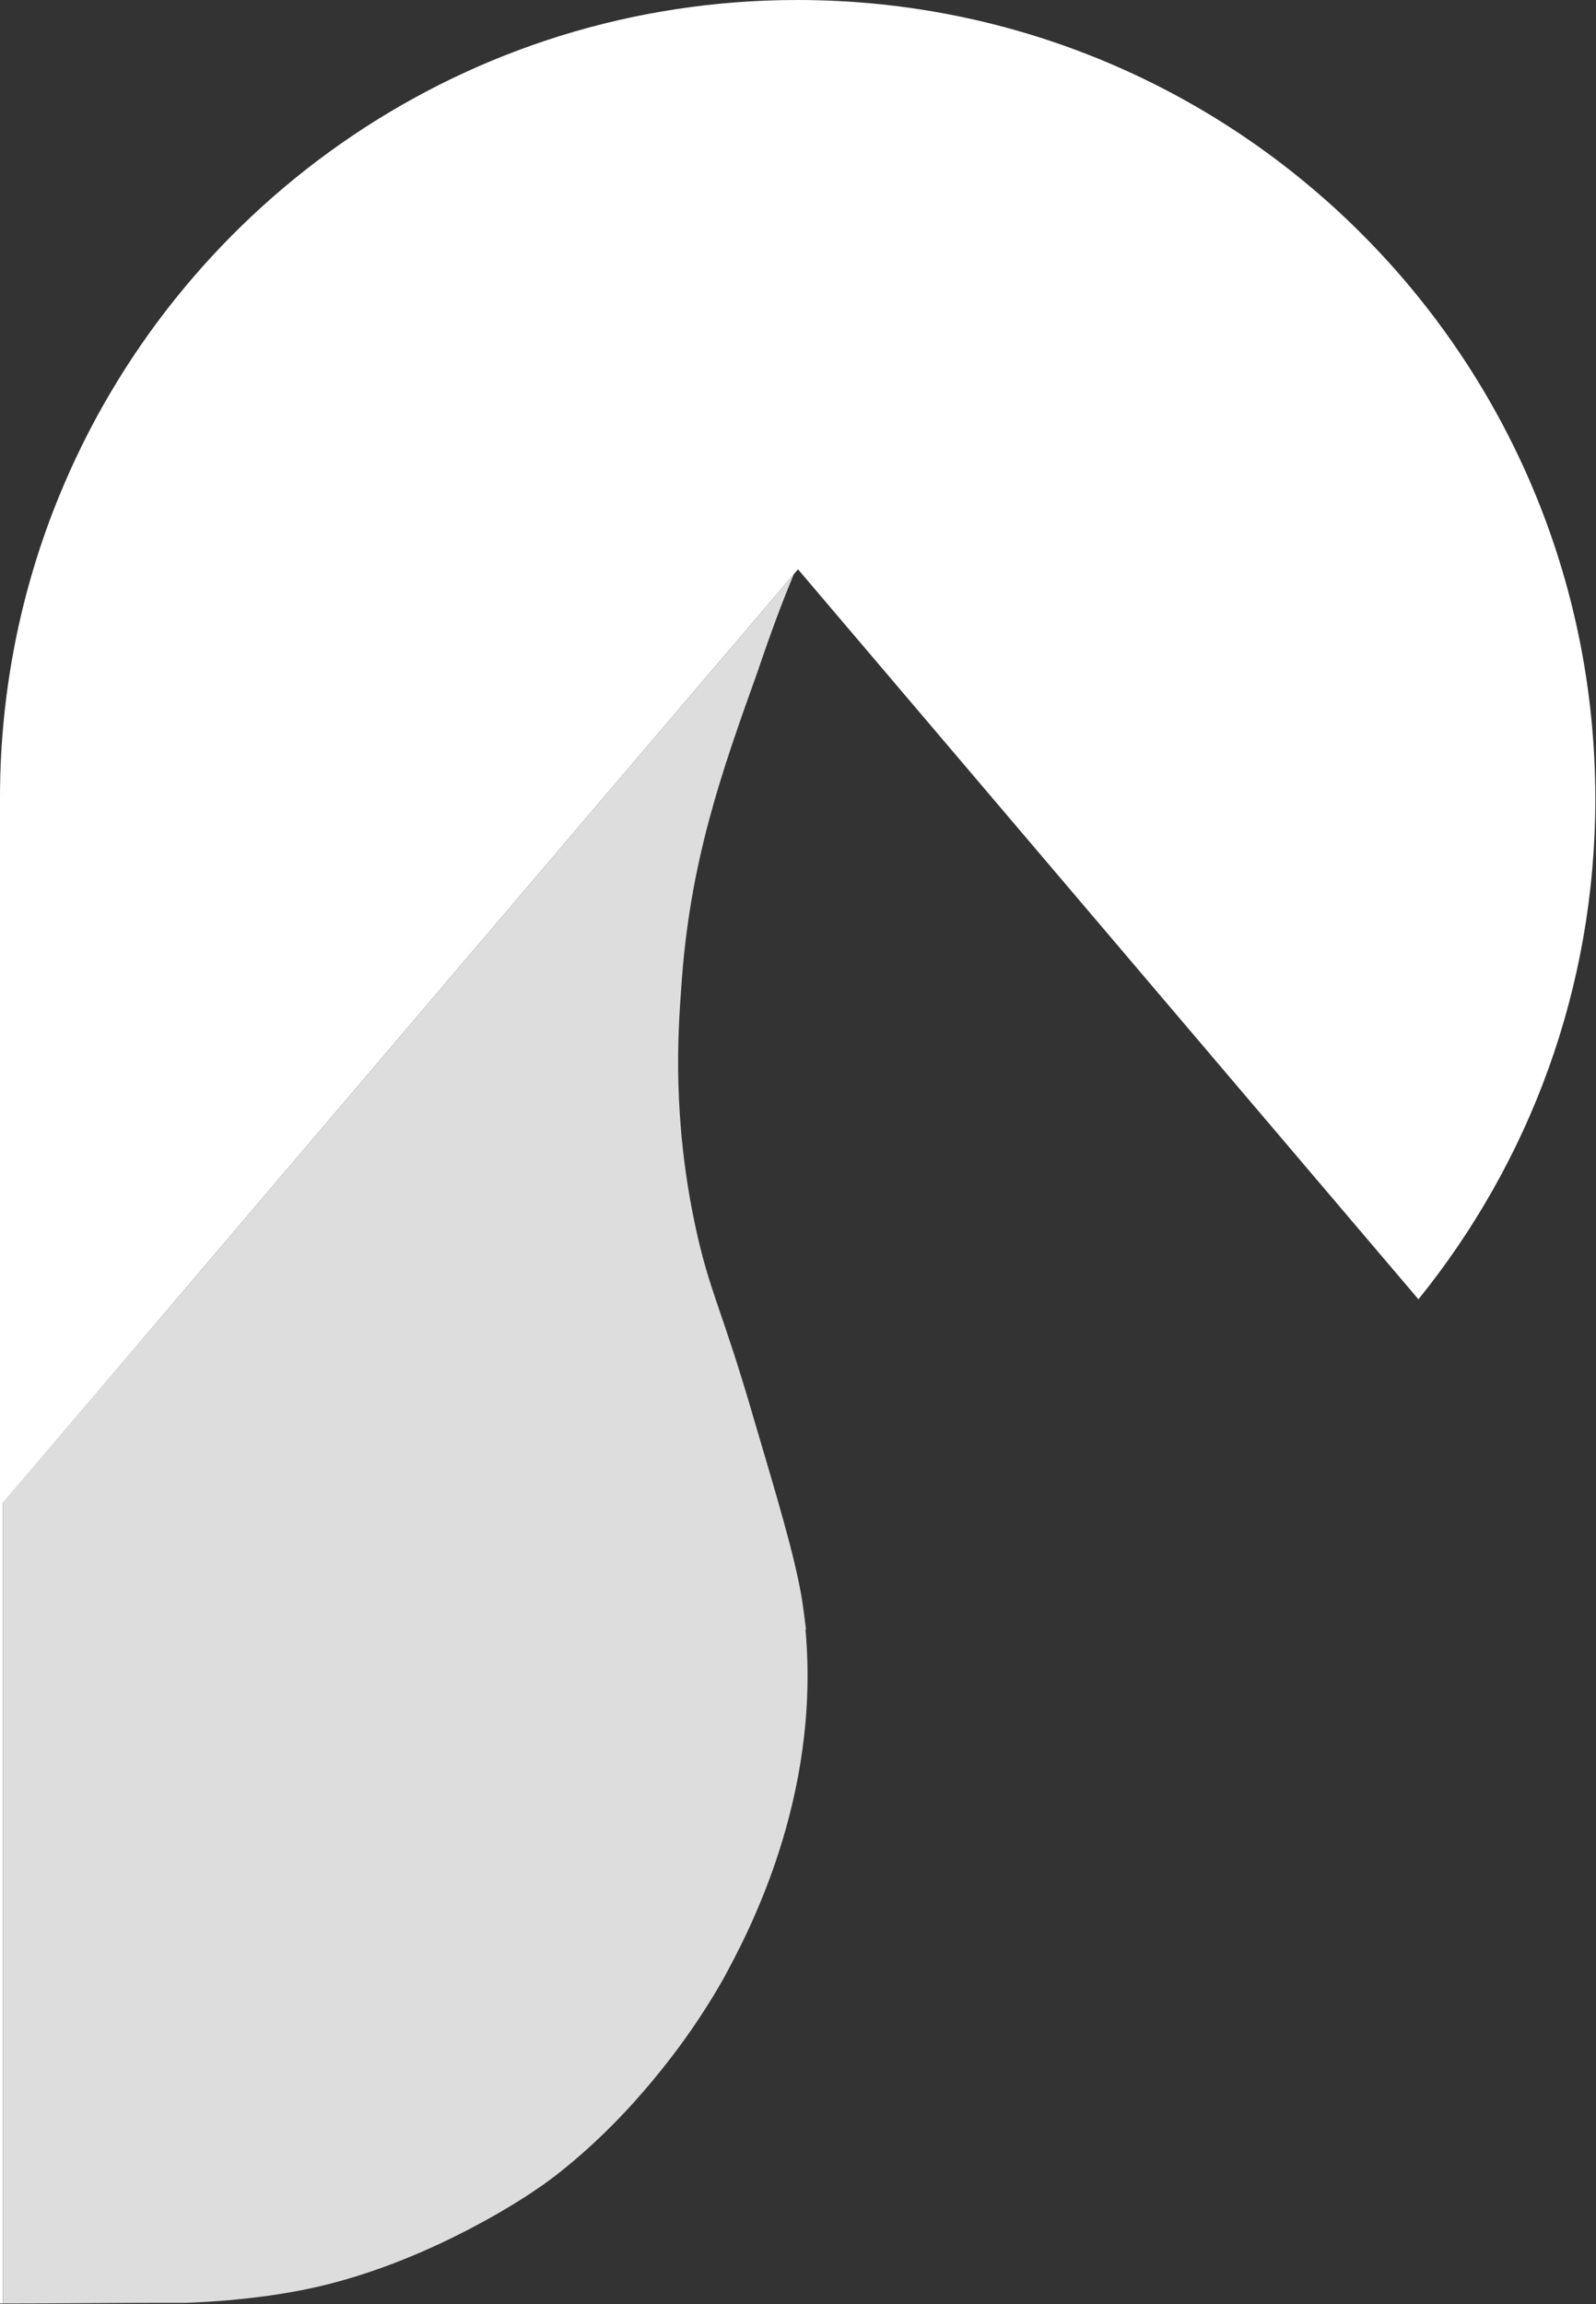
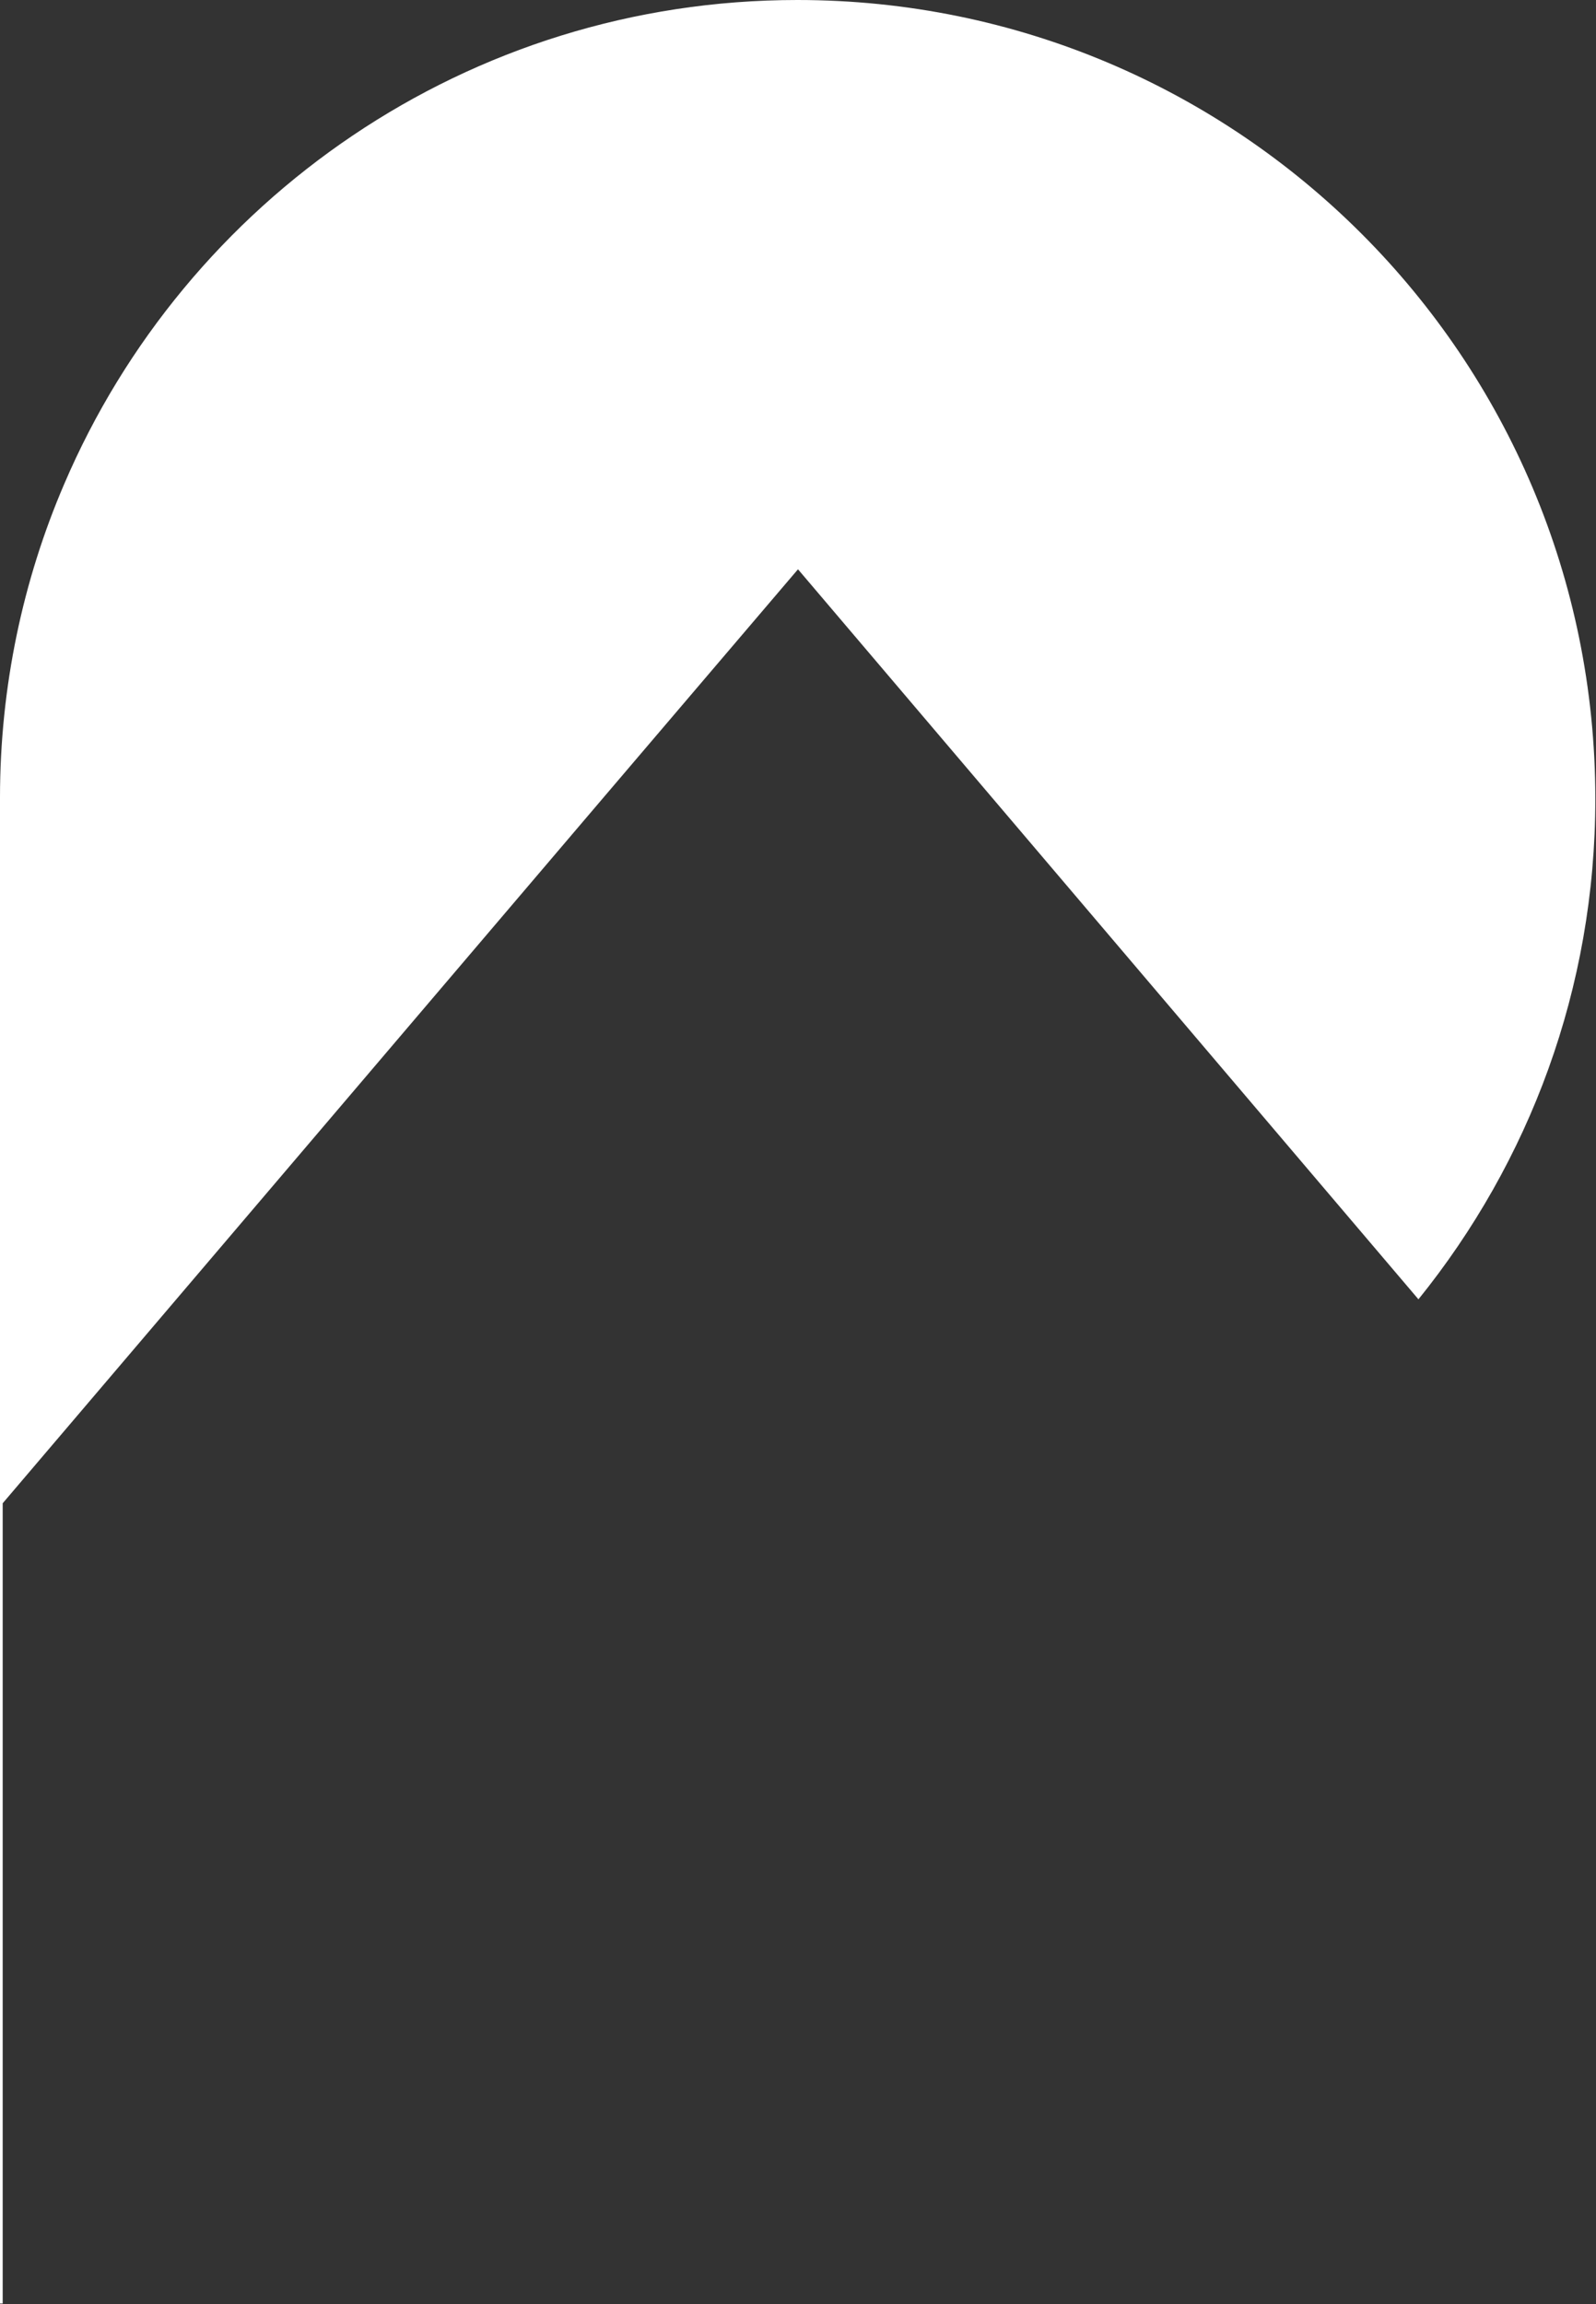
<svg xmlns="http://www.w3.org/2000/svg" id="uuid-d006d206-764a-4954-9cee-ee8e8c0b4adf" data-name="Layer 2" viewBox="0 0 236.4 341.2">
  <rect x="0" y="0" width="236.4" height="341.2" fill="#333333" stroke="none" />
  <defs>
    <style>      .uuid-83d392bc-48a4-4811-b1fa-b1f4b0b65dff {        fill: #fff;      }      .uuid-4ec07722-853b-4e2d-9a13-be84eee93825 {        fill: #ddd;      }    </style>
  </defs>
  <g id="uuid-90fc5bc7-f7f0-4329-92e7-87b7bc4b9f6c" data-name="Layer 1">
    <g>
      <path class="uuid-83d392bc-48a4-4811-b1fa-b1f4b0b65dff" d="M118.1,0C69.3,0,27.5,29.6,9.5,71.7,3.4,85.9,0,101.7,0,118.1v223h.4v-118.5l25.8-30.3,63.1-74.1,28.3-33.2.6-.7,91.9,108.1c16.4-20.3,26.2-46,26.2-74.1C236.3,52.9,183.4,0,118.1,0Z" />
-       <path class="uuid-4ec07722-853b-4e2d-9a13-be84eee93825" d="M119.4,241.4c-.2-1.6-.4-3.3-.7-5.1-1.1-6.2-3.4-13.9-7.1-26.4-4.7-16.2-6.5-18.5-8.6-28.3-3.4-15.9-2.6-28.5-2.1-35.2,1.2-18.7,6-32.1,11.3-46.9,2.1-6.2,3.8-10.7,5.4-14.5l-28.3,33.2-63.1,74.1L.4,222.5v118.6c7.6,0,17.5-.1,23.6-.1h3.4s10-.2,19.3-2.3c17.8-4,32.6-14.4,32.6-14.4,2.3-1.5,8.1-5.8,14.6-13,4.3-4.8,9-10.8,13.2-18.2,3.6-6.6,14.5-26.8,12.2-51.9Z" />
    </g>
  </g>
</svg>